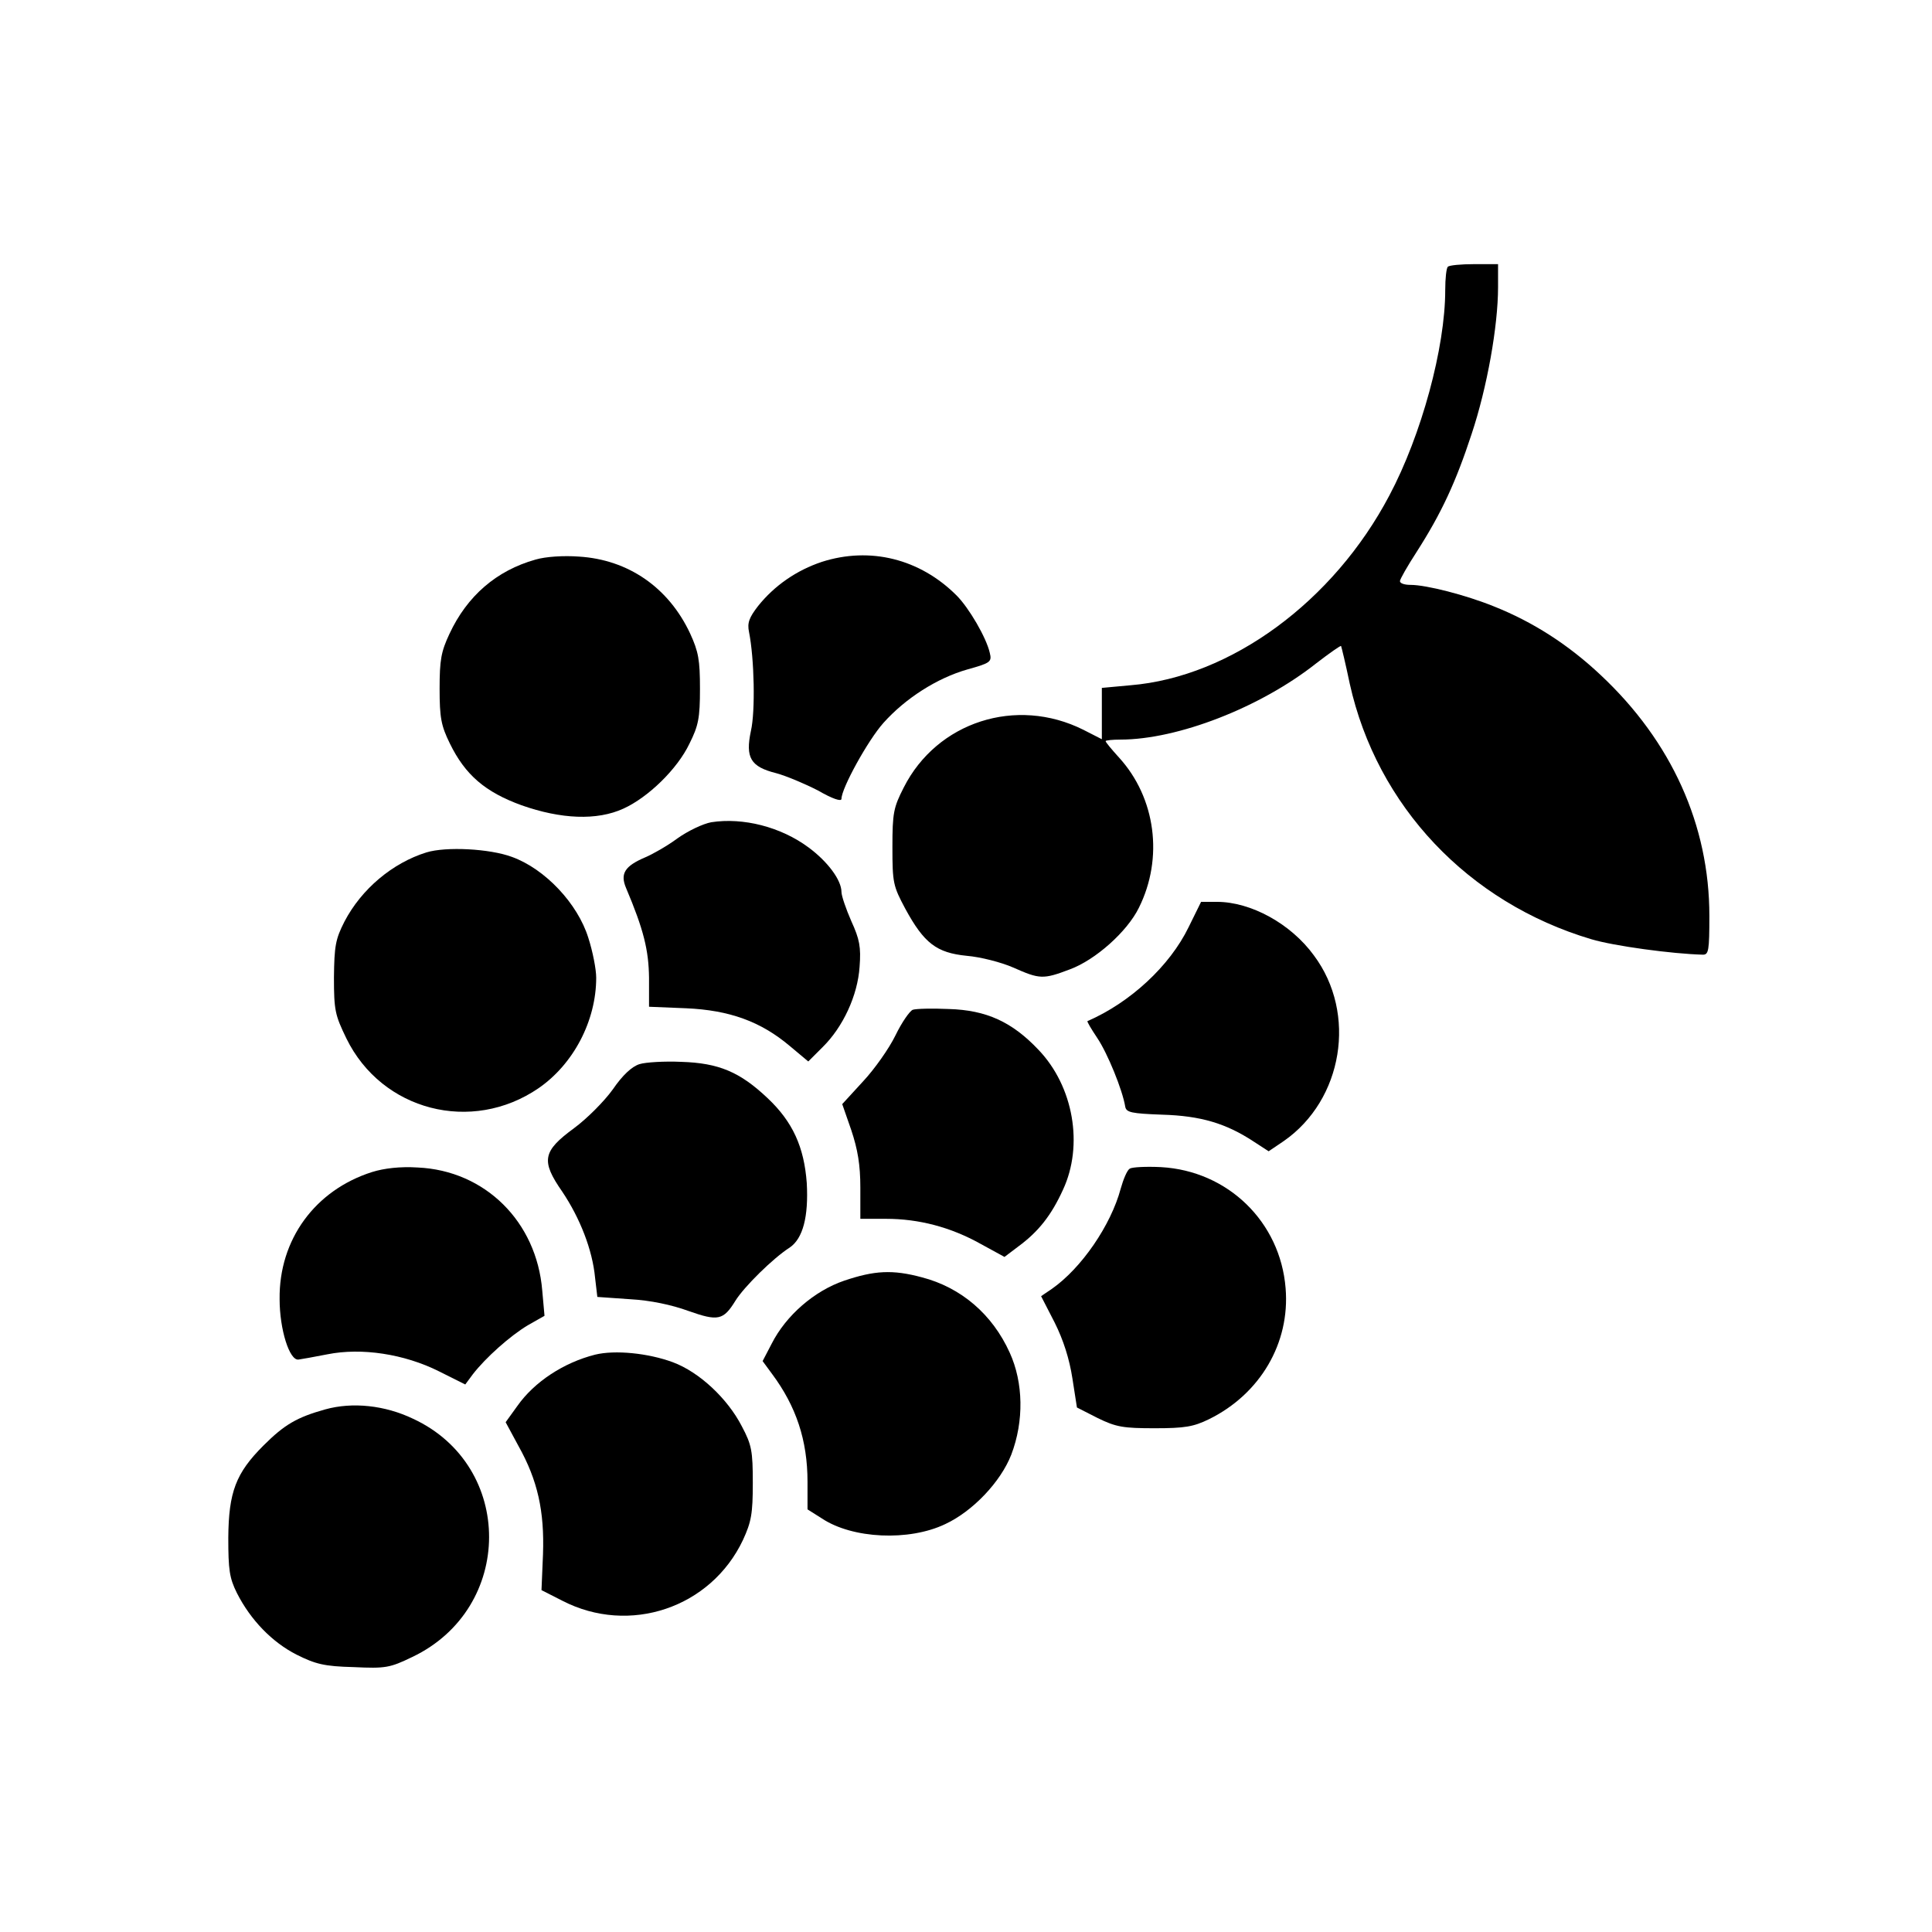
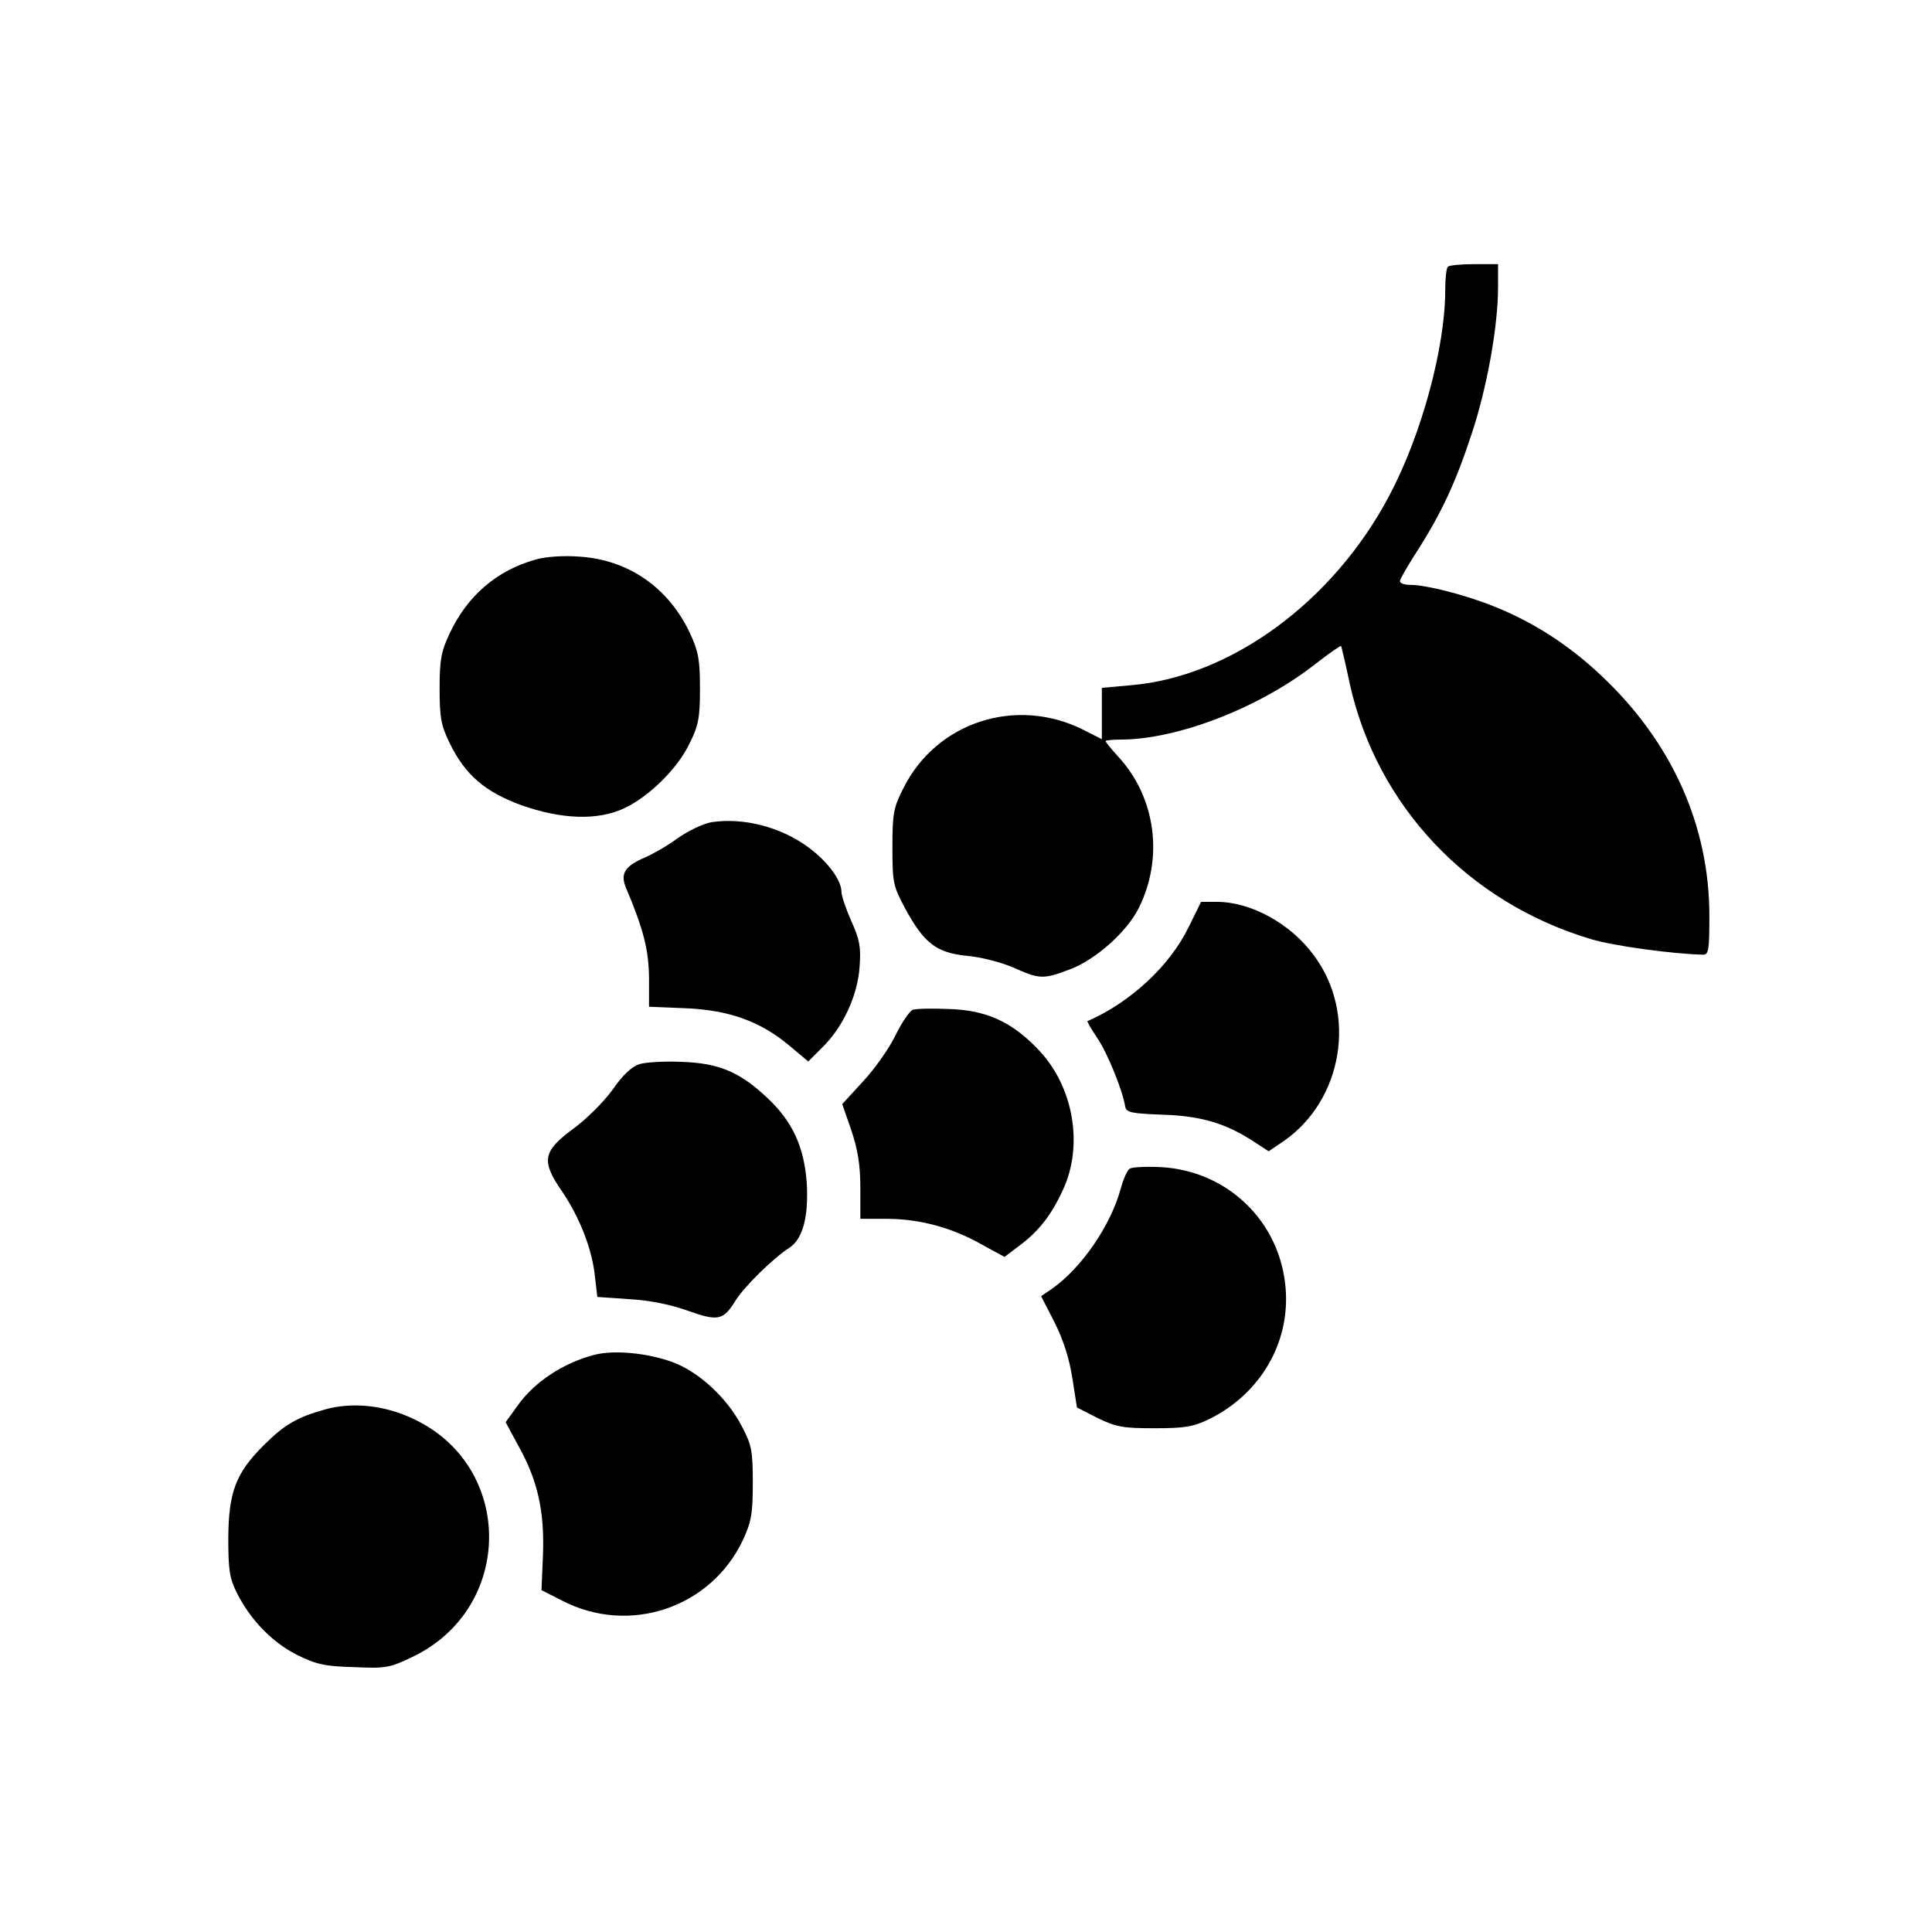
<svg xmlns="http://www.w3.org/2000/svg" version="1.0" width="512pt" height="512pt" viewBox="0 0 512 512" preserveAspectRatio="xMidYMid meet">
  <g transform="translate(0,512) scale(0.1,-0.1)" fill="#000000" stroke="none">
    <path d="M3837 4413 c-4 -3 -7 -31 -7 -62 0 -152 -63 -384 -148 -544 -148 -281 -420 -481 -686 -503 l-76 -7 0 -68 0 -68 -49 25 c-178 89 -388 21 -476 -153 -27 -53 -30 -67 -30 -158 0 -95 2 -103 34 -163 50 -92 83 -117 163 -125 36 -3 91 -17 123 -31 70 -31 79 -32 150 -5 68 25 152 100 183 163 66 132 45 292 -53 399 -19 21 -35 40 -35 43 0 2 18 4 39 4 152 0 371 85 519 202 35 27 65 48 66 46 1 -2 12 -47 23 -100 72 -324 314 -580 640 -677 60 -18 215 -39 296 -41 15 0 17 11 17 103 0 240 -100 462 -288 638 -86 81 -180 141 -283 182 -74 30 -179 57 -221 57 -16 0 -28 4 -28 10 0 5 20 40 44 77 66 103 104 185 146 313 41 123 70 286 70 389 l0 61 -63 0 c-35 0 -67 -3 -70 -7z" />
    <path d="M1419 3637 c-103 -29 -181 -96 -228 -197 -22 -47 -26 -69 -26 -145 0 -77 4 -98 27 -145 41 -84 94 -129 190 -164 105 -37 200 -41 270 -9 66 30 143 105 175 172 24 48 28 68 28 146 0 76 -4 98 -26 146 -57 122 -164 196 -295 204 -40 3 -88 0 -115 -8z" />
-     <path d="M2178 3631 c-66 -22 -125 -62 -169 -117 -24 -31 -29 -45 -24 -69 14 -70 17 -210 5 -262 -15 -71 -1 -95 67 -112 26 -7 76 -28 111 -46 38 -22 62 -30 62 -22 0 28 70 155 111 201 58 65 142 119 223 142 61 17 65 20 59 44 -9 40 -55 119 -88 152 -97 97 -229 130 -357 89z" />
    <path d="M1885 2941 c-22 -4 -62 -23 -90 -43 -27 -20 -66 -42 -85 -50 -54 -23 -67 -43 -51 -81 47 -111 60 -165 61 -238 l0 -77 98 -4 c115 -5 198 -35 275 -100 l49 -41 38 38 c54 53 93 137 98 213 4 52 0 73 -22 121 -14 32 -26 67 -26 77 0 32 -37 81 -87 118 -74 55 -174 80 -258 67z" />
-     <path d="M1130 2861 c-90 -28 -172 -97 -217 -183 -24 -47 -27 -65 -28 -148 0 -88 3 -100 33 -162 94 -192 332 -253 509 -132 93 64 153 179 153 293 0 22 -9 69 -21 106 -28 90 -114 182 -202 214 -59 22 -175 28 -227 12z" />
    <path d="M3150 2663 c-50 -103 -155 -200 -268 -249 -2 -1 10 -21 26 -45 27 -40 67 -138 74 -182 3 -15 16 -18 98 -21 102 -3 169 -23 242 -71 l40 -26 40 27 c157 109 195 338 80 492 -61 84 -167 142 -257 142 l-42 0 -33 -67z" />
    <path d="M2419 2444 c-8 -3 -29 -33 -46 -68 -17 -35 -56 -90 -86 -122 l-55 -60 24 -69 c17 -51 24 -92 24 -152 l0 -83 68 0 c87 0 171 -22 250 -66 l64 -35 37 28 c53 39 87 82 118 150 55 118 28 274 -65 371 -70 74 -138 105 -237 108 -44 2 -87 1 -96 -2z" />
    <path d="M1695 2300 c-20 -6 -45 -29 -71 -67 -23 -32 -69 -78 -103 -103 -83 -61 -88 -86 -31 -168 47 -70 80 -154 87 -228 l6 -51 86 -6 c55 -3 111 -15 155 -31 79 -28 93 -25 125 27 23 37 100 113 144 141 35 24 50 82 45 171 -7 95 -37 162 -104 225 -73 69 -129 93 -229 96 -44 2 -94 -1 -110 -6z" />
-     <path d="M986 2014 c-151 -48 -247 -179 -245 -337 0 -80 26 -163 50 -160 7 1 42 7 77 14 90 18 203 1 295 -45 l70 -35 20 27 c34 44 99 102 146 130 l44 25 -6 67 c-15 183 -152 318 -330 326 -46 3 -89 -2 -121 -12z" />
    <path d="M2994 2023 c-7 -4 -17 -28 -24 -53 -26 -97 -104 -211 -183 -266 l-28 -19 36 -70 c23 -46 39 -96 47 -148 l12 -77 55 -28 c49 -24 68 -27 151 -27 80 0 103 4 144 24 136 67 215 202 203 347 -14 176 -153 311 -330 321 -40 2 -77 0 -83 -4z" />
-     <path d="M2237 1726 c-79 -27 -154 -92 -192 -167 l-24 -46 25 -34 c64 -86 94 -176 94 -286 l0 -73 38 -24 c81 -54 231 -61 327 -15 73 34 147 112 175 184 34 89 32 191 -4 270 -46 102 -129 173 -233 200 -78 21 -126 18 -206 -9z" />
    <path d="M1577 1530 c-83 -21 -161 -72 -206 -136 l-31 -43 34 -63 c51 -91 69 -173 65 -287 l-4 -95 55 -28 c178 -92 394 -19 479 161 22 48 26 69 26 151 0 85 -3 101 -29 150 -38 74 -113 144 -183 170 -65 24 -153 33 -206 20z" />
    <path d="M862 1385 c-75 -21 -108 -40 -164 -96 -73 -73 -92 -123 -93 -244 0 -85 3 -107 23 -147 36 -71 93 -130 158 -163 50 -25 73 -31 151 -33 85 -4 96 -2 156 27 270 129 271 506 2 631 -75 36 -161 45 -233 25z" />
  </g>
</svg>